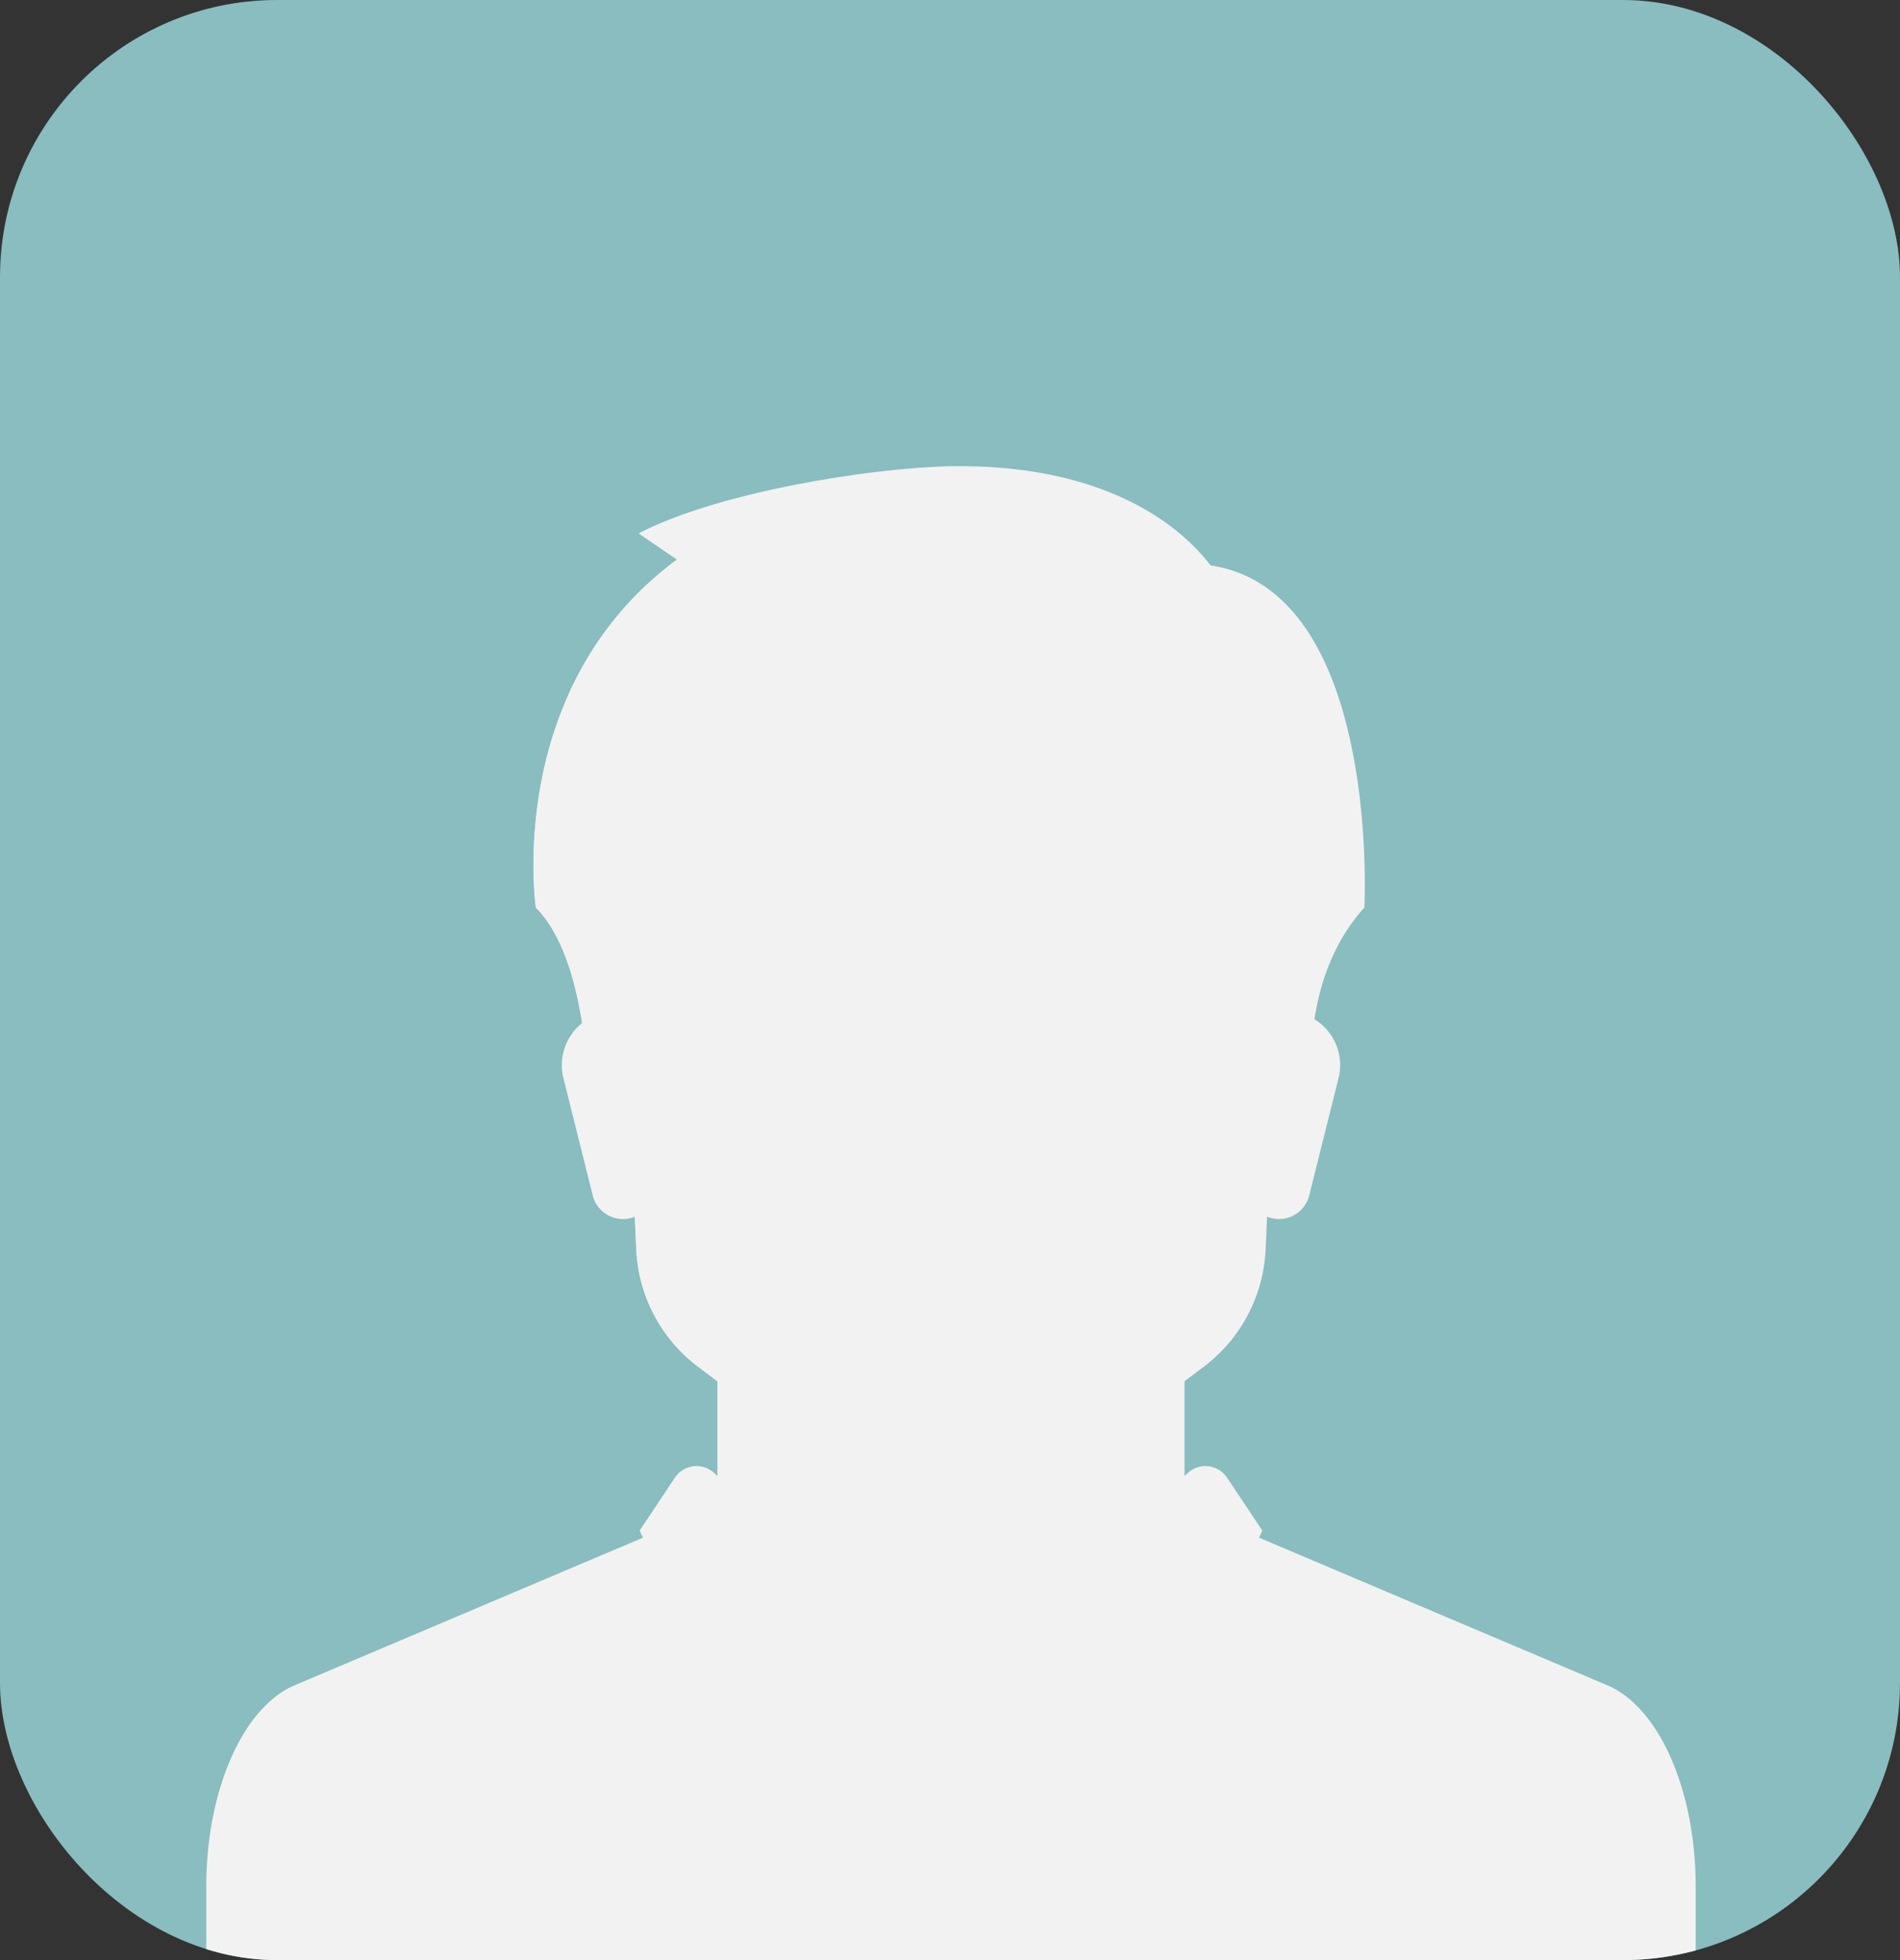
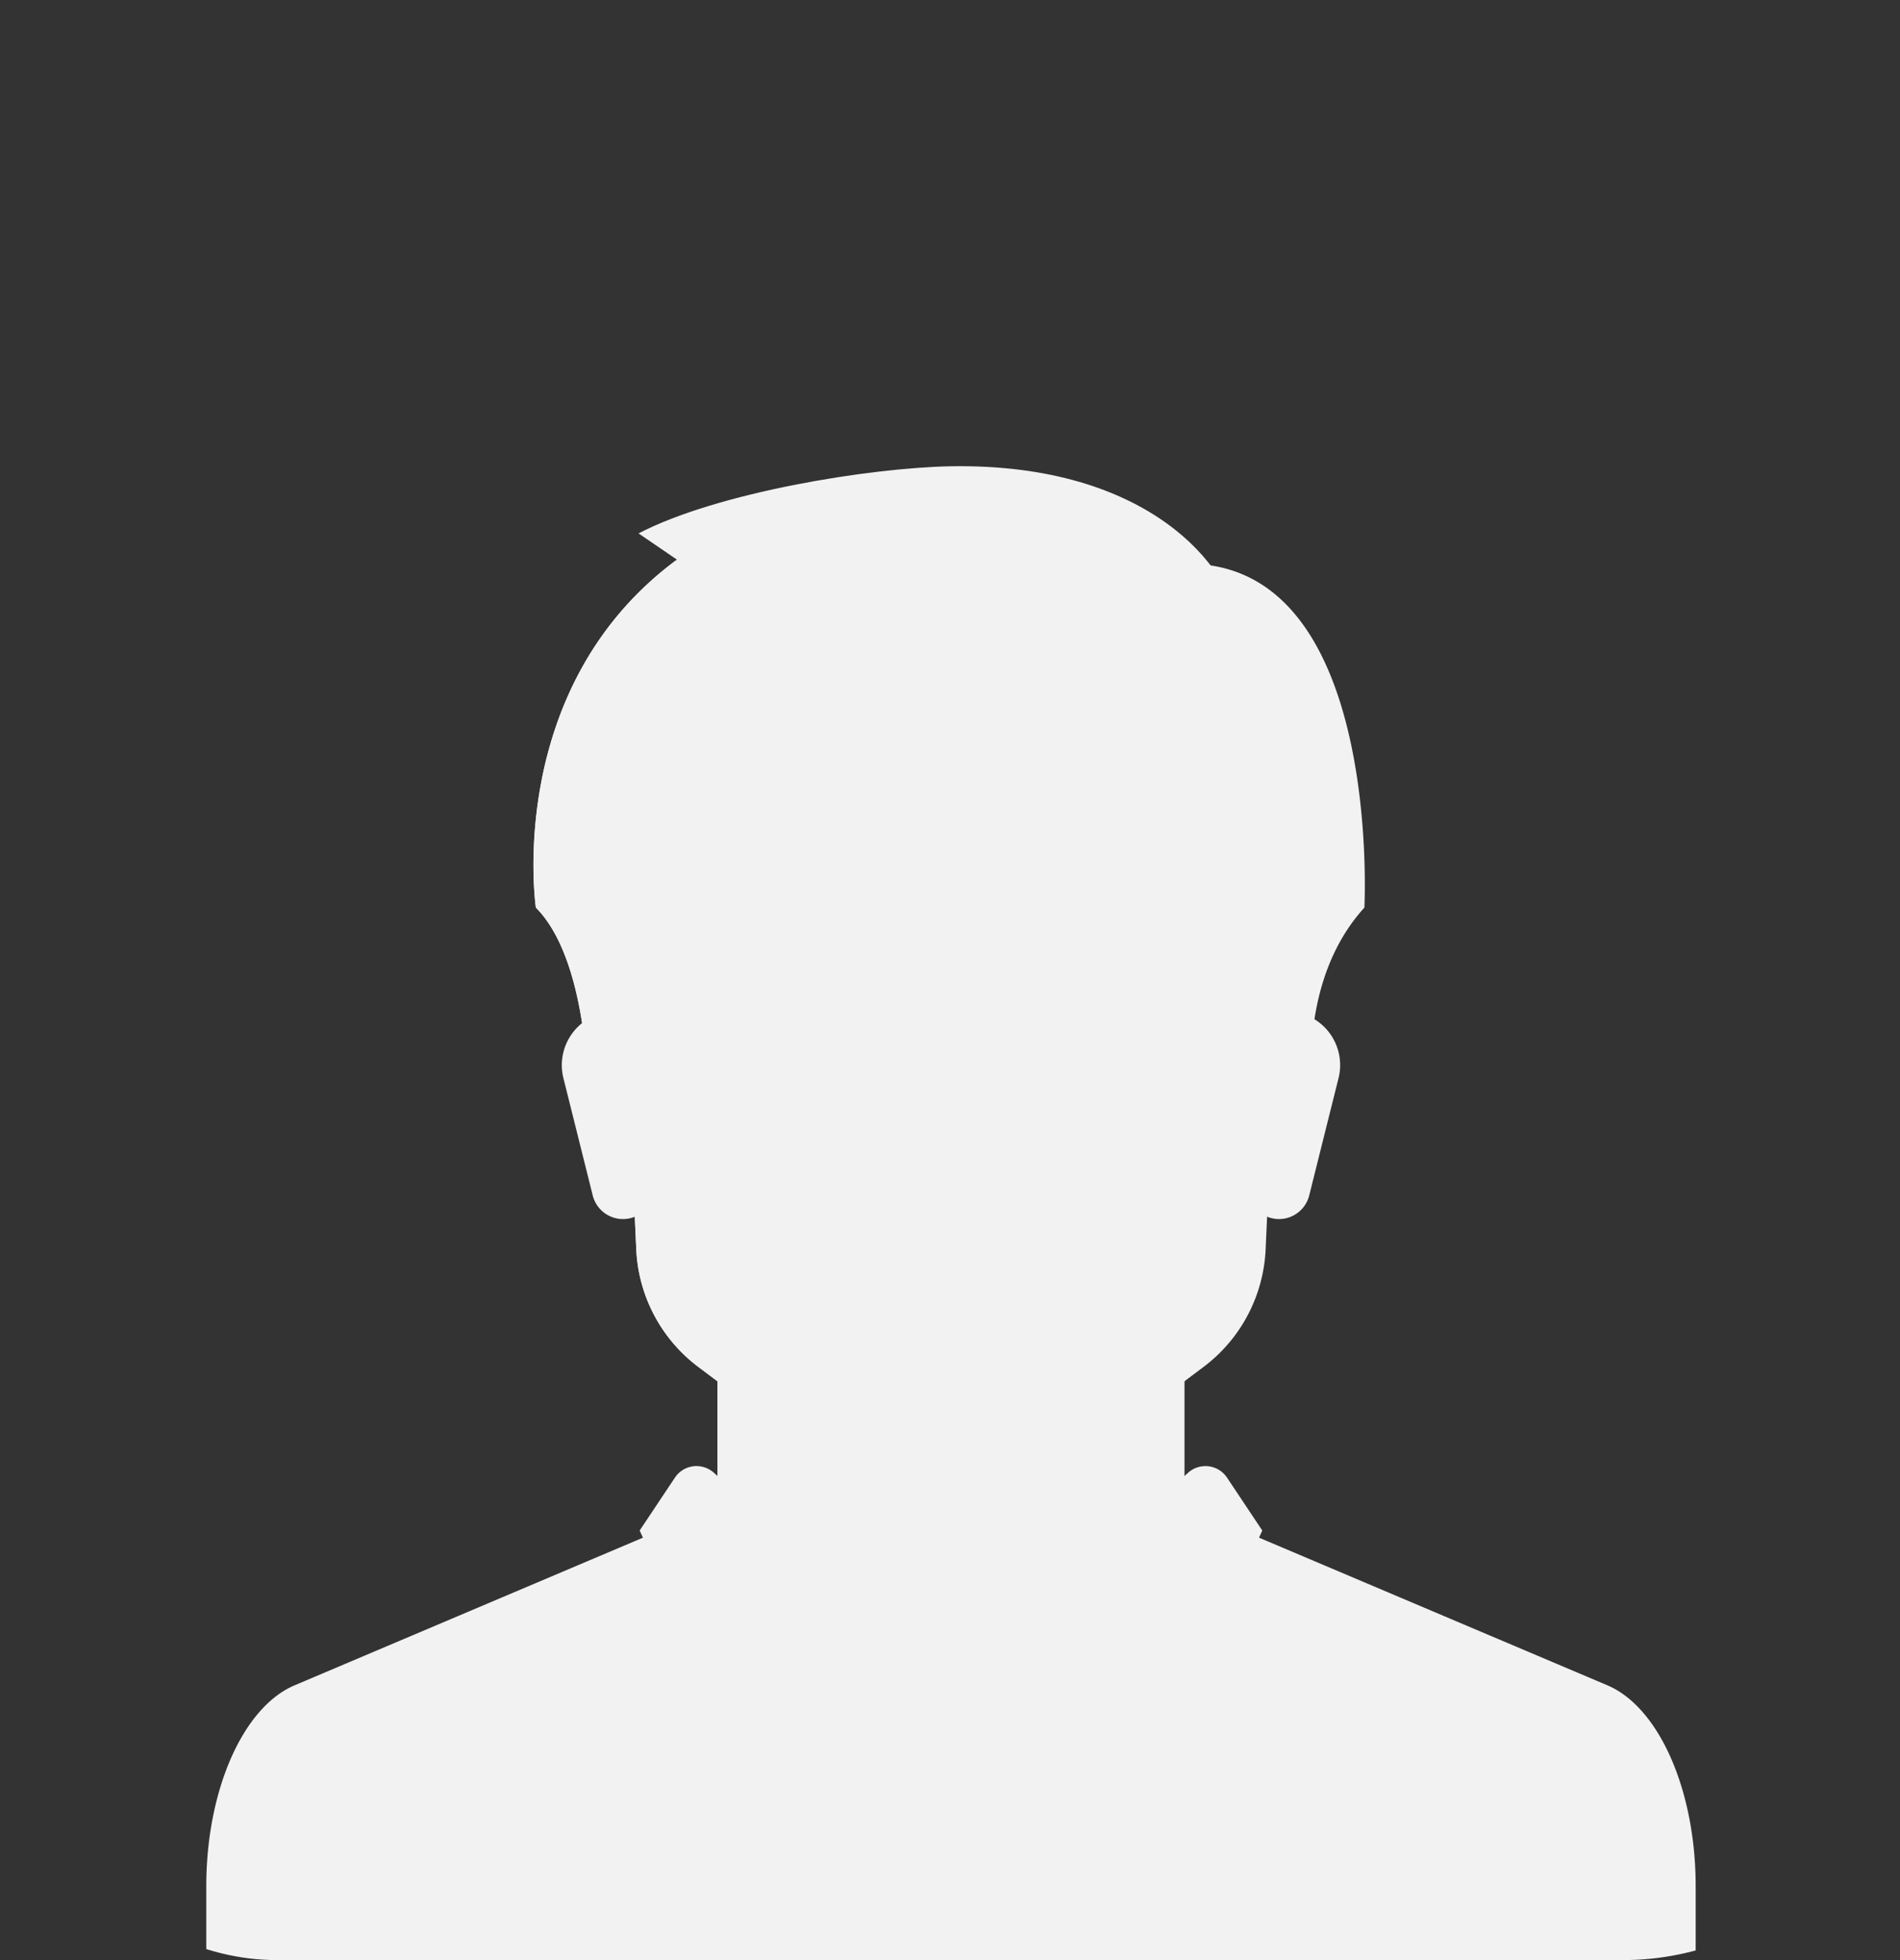
<svg xmlns="http://www.w3.org/2000/svg" width="96" height="99" viewBox="0 0 96 99">
  <rect x="0" y="0" width="96" height="99" fill="#333333" stroke="none" />
  <defs>
    <clipPath id="clip-path">
      <rect id="長方形_61" data-name="長方形 61" width="96" height="99" rx="14" fill="#89bdbf" />
    </clipPath>
  </defs>
  <g id="bsn-voice02" transform="translate(-139 -4114)">
-     <rect id="長方形_60" data-name="長方形 60" width="96" height="99" rx="14" transform="translate(139 4114)" fill="#89bdbf" />
    <g id="bsn-voice02-2" data-name="bsn-voice02" transform="translate(139 4114)" clip-path="url(#clip-path)">
      <g id="boss" transform="translate(-12.053 23.55)">
        <path id="パス_35" data-name="パス 35" d="M200.155,309.326V300.15h-23.6v9.176l11.8,10.487Z" transform="translate(-128.254 -255.574)" fill="#f2f2f2" />
        <path id="パス_36" data-name="パス 36" d="M97.286,369.669l-17.908-7.587a2.408,2.408,0,0,1-.752-.545l-13.531,8.132L50.183,360.8a2.971,2.971,0,0,1-1.317,1.282l-17.908,7.587c-2.615,1.108-4.463,5.309-4.463,10.146v20.408c0,2.878,1.3,5.211,2.894,5.211H98.854c1.6,0,2.894-2.333,2.894-5.211V379.815C101.748,374.978,99.9,370.776,97.286,369.669Z" transform="translate(-4.019 -308.098)" fill="#f2f2f2" />
        <path id="パス_37" data-name="パス 37" d="M176.558,300.149v9.682c14.863,5.355,23.6-8.047,23.6-8.047v-1.635h-23.6Z" transform="translate(-128.254 -255.573)" fill="#f2f2f2" />
        <path id="パス_38" data-name="パス 38" d="M141.249,97.127l1.142,25.132a7.866,7.866,0,0,0,3.138,5.935l5.42,4.065a7.866,7.866,0,0,0,4.719,1.573h5.244a7.865,7.865,0,0,0,4.719-1.573l5.42-4.065a7.866,7.866,0,0,0,3.138-5.935l1.142-25.132Z" transform="translate(-98.189 -82.702)" fill="#f2f2f2" />
        <path id="パス_39" data-name="パス 39" d="M154.358,102.37c5.244,0,13.109-1.311,14.975-5.244H141.249l1.142,25.132a7.865,7.865,0,0,0,3.138,5.935l5.42,4.065a7.866,7.866,0,0,0,4.719,1.573h2.622c-2.622,0-7.866-5.244-7.866-11.8V106.3A4.186,4.186,0,0,1,154.358,102.37Z" transform="translate(-98.189 -82.701)" fill="#f2f2f2" />
        <path id="パス_42" data-name="パス 42" d="M240.489,444.354h-6.555l.819-11.8h4.916Z" transform="translate(-177.109 -368.316)" fill="#f2f2f2" />
        <path id="パス_43" data-name="パス 43" d="M240.489,414.9h-6.555v2.467a1.466,1.466,0,0,0,1.466,1.466h3.623a1.466,1.466,0,0,0,1.466-1.466V414.9Z" transform="translate(-177.109 -353.284)" fill="#f2f2f2" />
        <g id="グループ_30" data-name="グループ 30" transform="translate(44.372 50.498)">
          <path id="パス_44" data-name="パス 44" d="M153.827,340.357l11.982,10.784a45.218,45.218,0,0,0-7.5,5.109,1.682,1.682,0,0,1-2.6-.589l-5.63-12.385,1.781-2.671A1.311,1.311,0,0,1,153.827,340.357Z" transform="translate(-150.078 -340.021)" fill="#f2f2f2" />
          <path id="パス_45" data-name="パス 45" d="M267.984,340.357,256,351.141a45.217,45.217,0,0,1,7.5,5.109,1.682,1.682,0,0,0,2.6-.589l5.63-12.385-1.781-2.671A1.311,1.311,0,0,0,267.984,340.357Z" transform="translate(-240.271 -340.021)" fill="#f2f2f2" />
        </g>
        <path id="パス_46" data-name="パス 46" d="M309.516,33.978l1.229,8.685c5.61,1.122,6.418,9.926,6.535,12.441a2.585,2.585,0,0,0,.414,1.281l2.14,3.32s-.733-5.49,2.622-9.176C322.457,50.528,323.608,28.734,309.516,33.978Z" transform="translate(-241.466 -28.237)" fill="#f2f2f2" />
        <path id="パス_47" data-name="パス 47" d="M357.169,188.771l-1.48,5.92a1.576,1.576,0,0,1-1.529,1.194h0A1.576,1.576,0,0,1,352.6,194.5l-.757-6.055a2.715,2.715,0,0,1,2.694-3.052h0A2.715,2.715,0,0,1,357.169,188.771Z" transform="translate(-277.486 -157.863)" fill="#f2f2f2" />
        <path id="パス_48" data-name="パス 48" d="M119.261,3.391,121.2,4.716c-8.767,6.473-7.128,17.575-7.128,17.575,2.622,2.622,2.622,9.176,2.622,9.176l2.622-2.622s-1.012-7.574,3.933-10.487c4.588-2.7,8.6-1.311,12.7-1.311,10.979,0,14.052-4.138,13.519-9.176C149.191,5.263,145.2-.168,135.046,0,130.947.075,123.248,1.316,119.261,3.391Z" transform="translate(-74.944 0)" fill="#f2f2f2" />
        <path id="パス_49" data-name="パス 49" d="M118.5,42.935a14.4,14.4,0,0,1,2.7-11.184c-8.767,6.473-7.128,17.575-7.128,17.575,2.622,2.622,2.622,9.176,2.622,9.176l2.622-2.622s-1.012-7.574,3.933-10.487c4.588-2.7,8.6-1.311,12.7-1.311a32.208,32.208,0,0,0,4.727-.324C132.22,44.041,127.236,37.636,118.5,42.935Z" transform="translate(-74.944 -27.035)" fill="#f2f2f2" />
        <path id="パス_50" data-name="パス 50" d="M123.68,188.771l1.48,5.92a1.576,1.576,0,0,0,1.529,1.194h0a1.576,1.576,0,0,0,1.564-1.381l.757-6.055a2.715,2.715,0,0,0-2.694-3.052h0A2.715,2.715,0,0,0,123.68,188.771Z" transform="translate(-83.159 -157.863)" fill="#f2f2f2" />
        <path id="パス_51" data-name="パス 51" d="M310.625,494.346h-9.177a1.311,1.311,0,0,0-1.311,1.311v1.311h11.8v-1.311A1.311,1.311,0,0,0,310.625,494.346Z" transform="translate(-233.481 -420.929)" fill="#f2f2f2" />
      </g>
    </g>
  </g>
</svg>